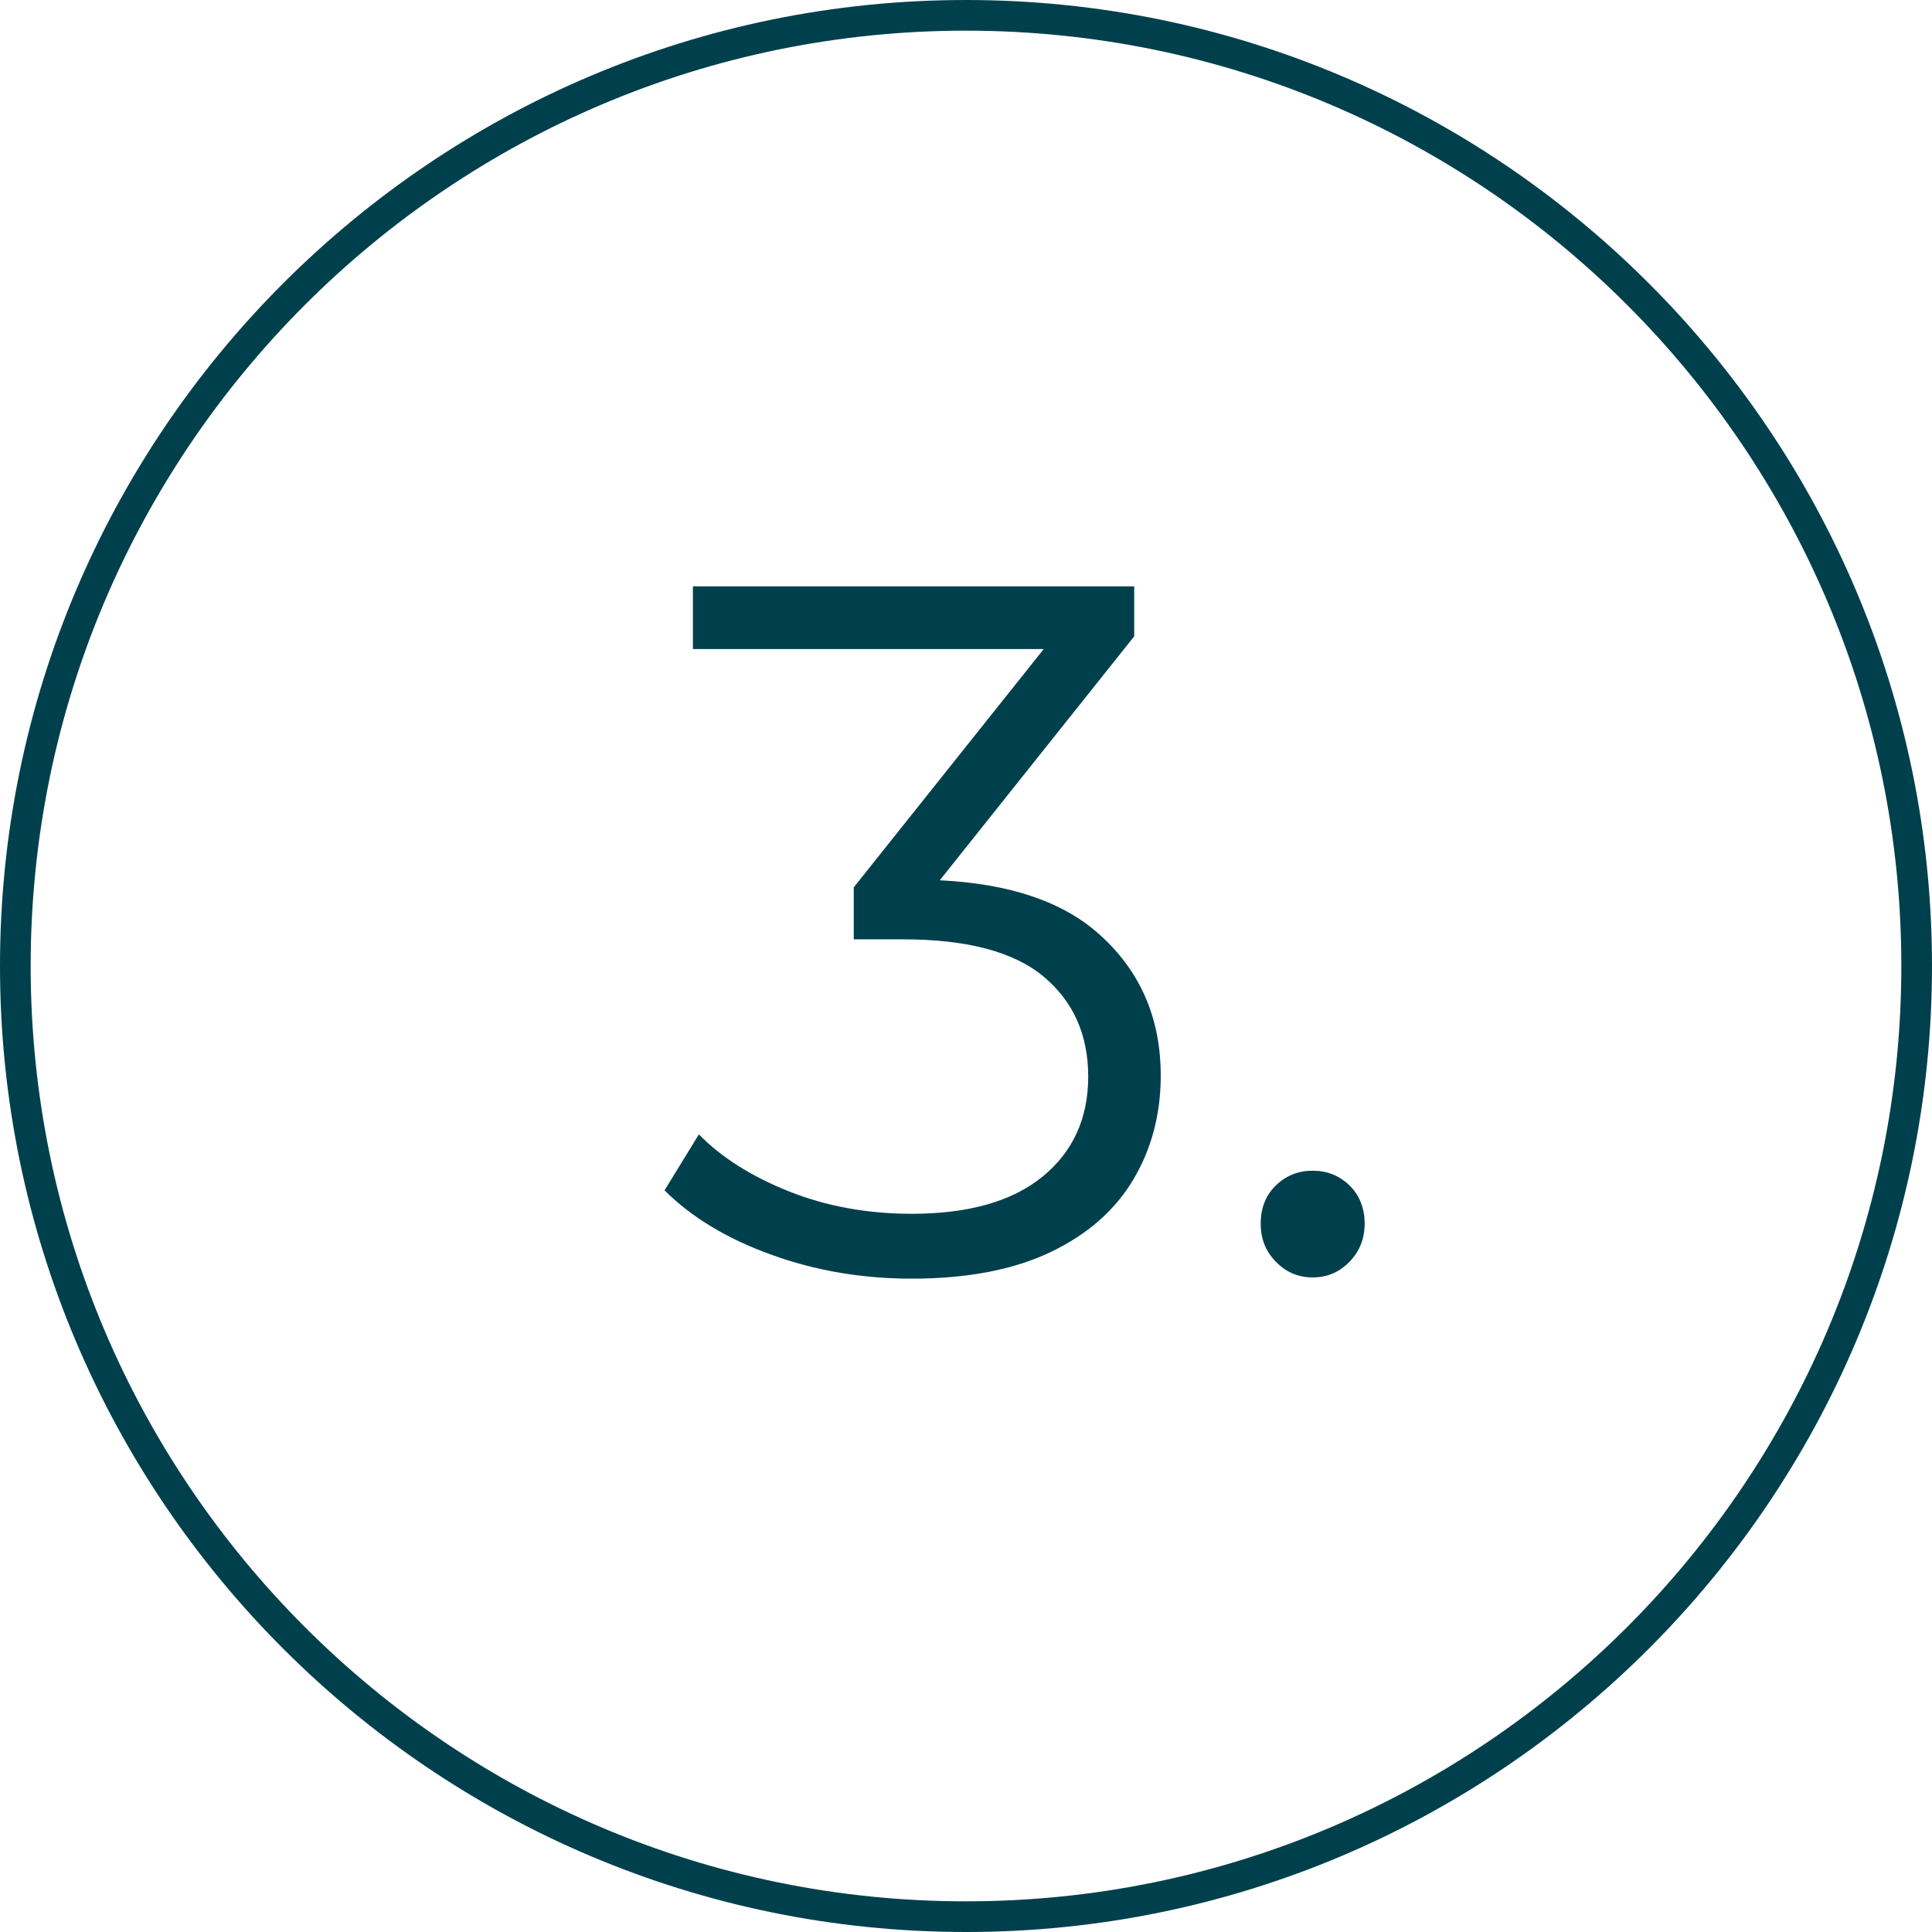
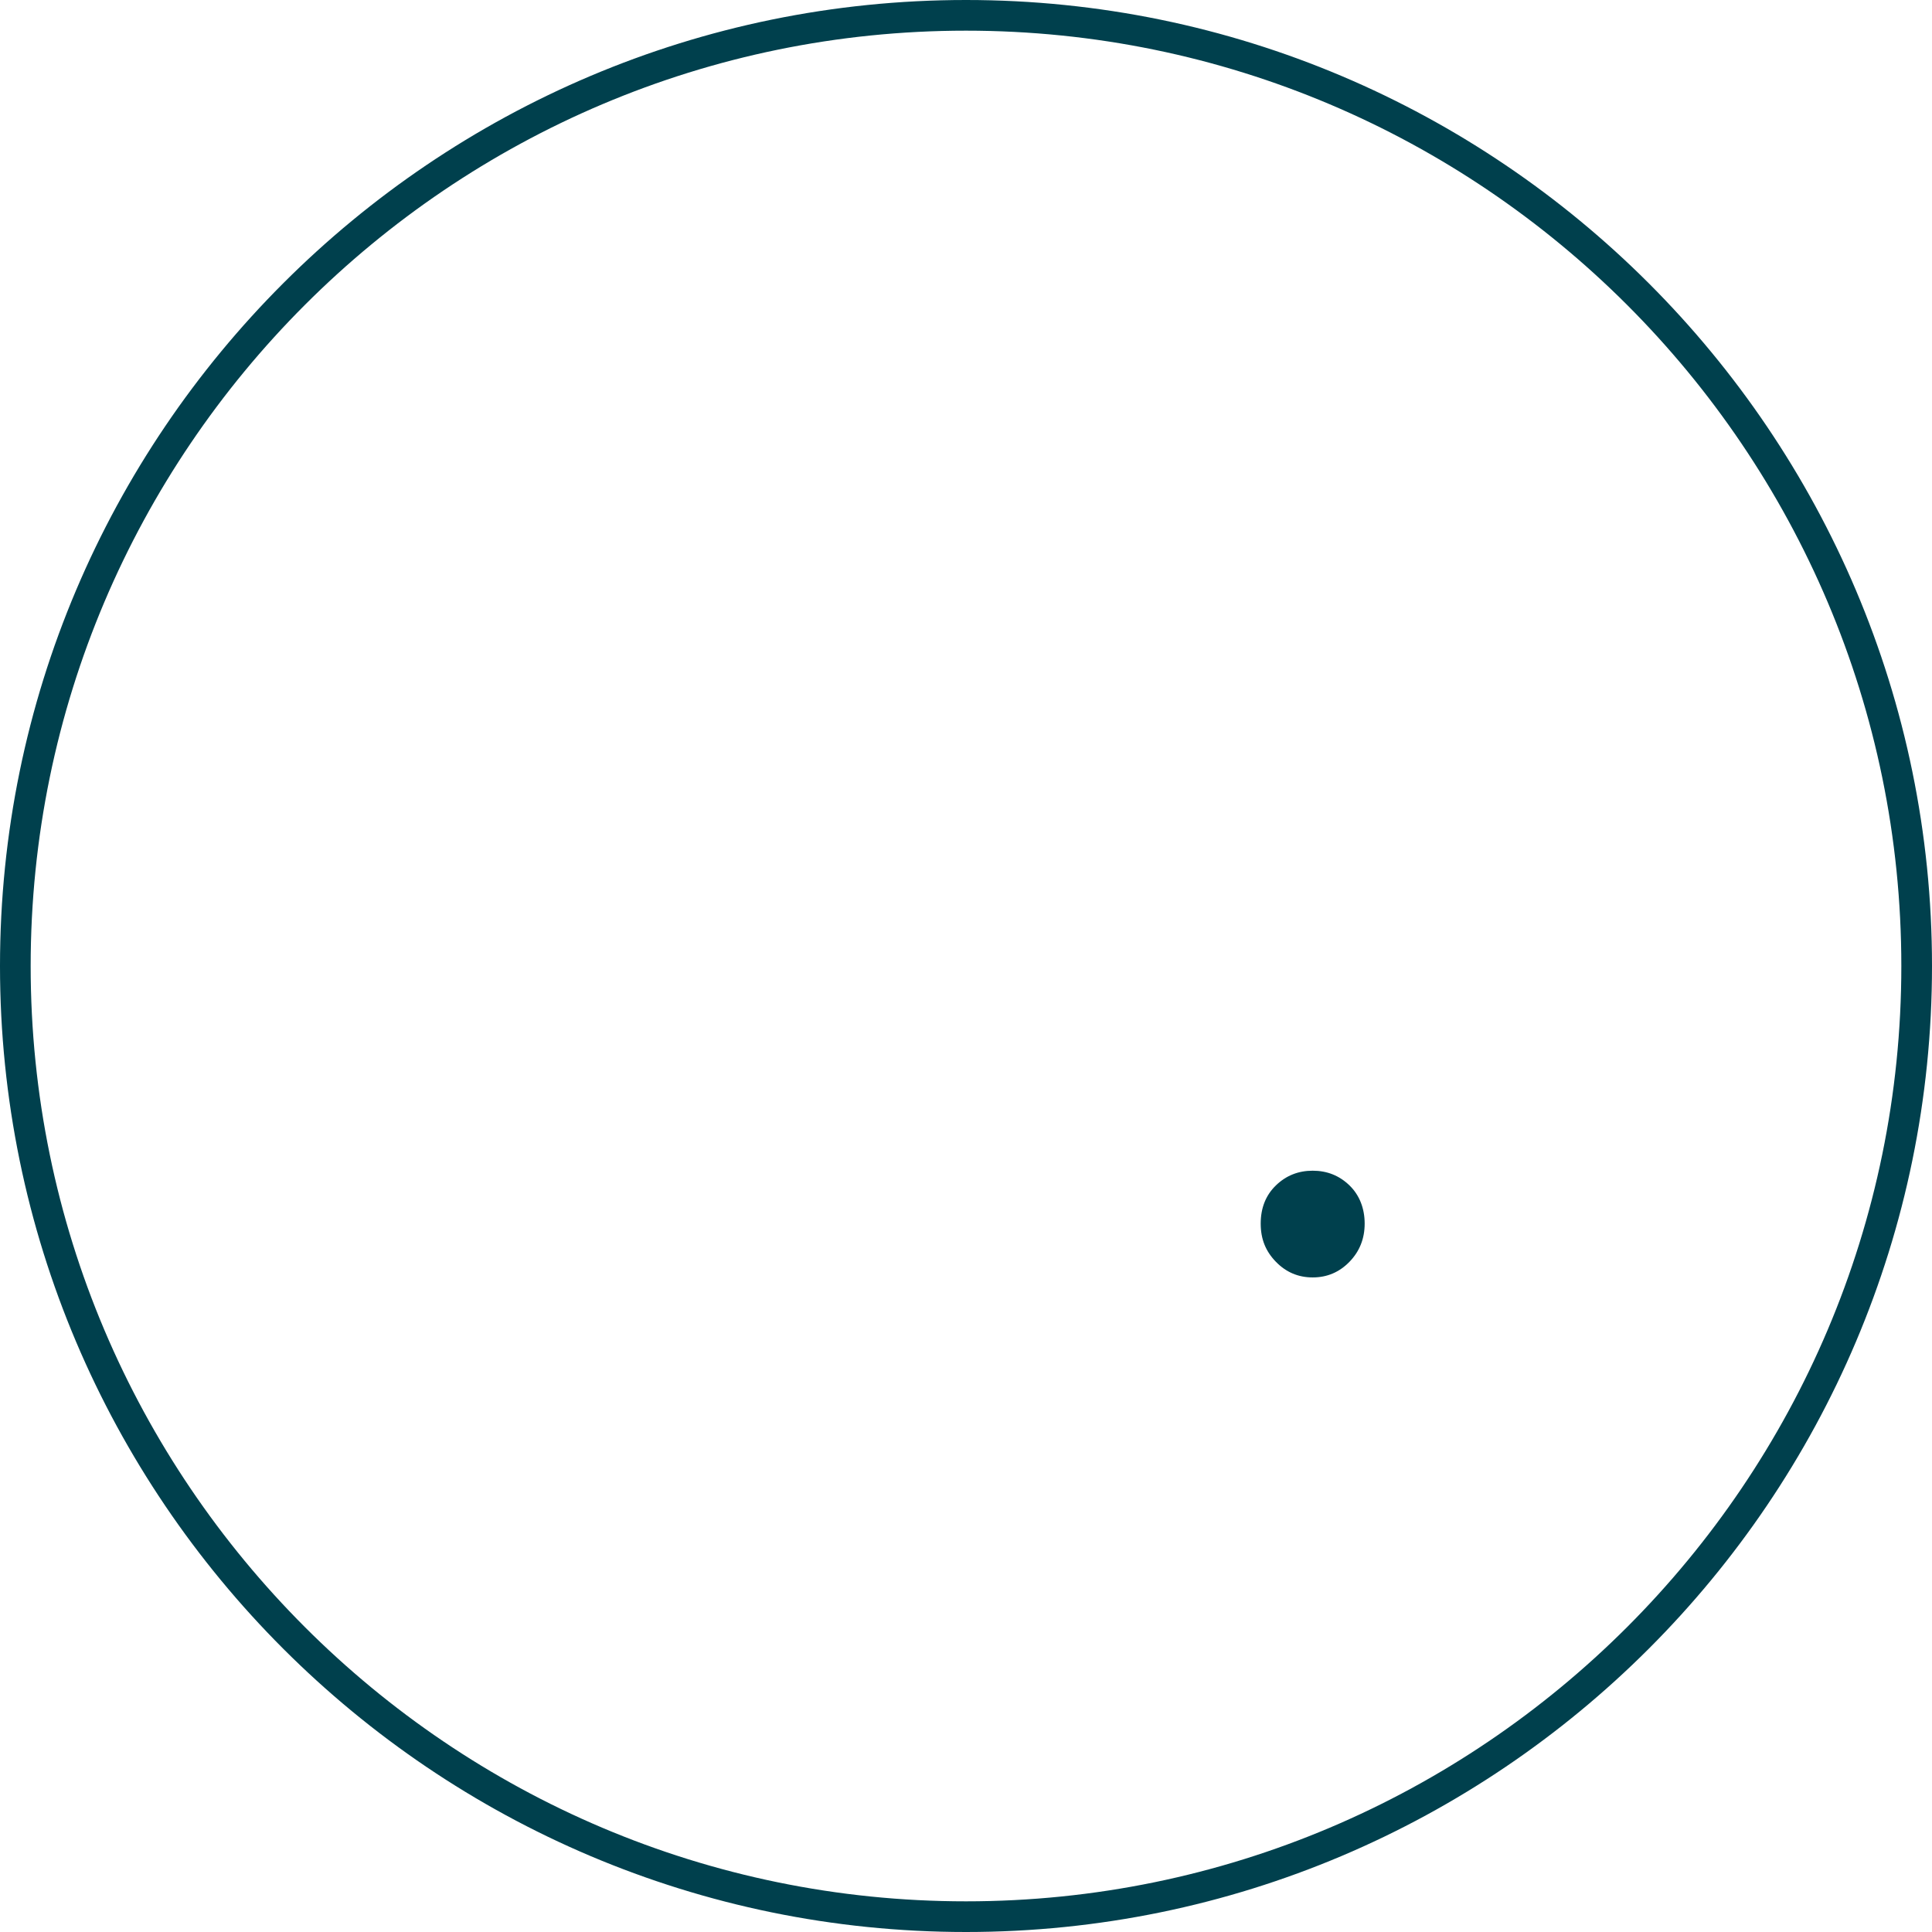
<svg xmlns="http://www.w3.org/2000/svg" id="Ebene_2" data-name="Ebene 2" width="126" height="126" viewBox="0 0 126 126">
  <defs>
    <style>
      .cls-1 {
        fill: #00404d;
        stroke-width: 0px;
      }
    </style>
  </defs>
  <g id="Ebene_1-2" data-name="Ebene 1">
    <g>
      <path class="cls-1" d="M63,0C28.26,0,0,28.26,0,63s28.26,63,63,63,63-28.26,63-63S97.74,0,63,0ZM63,124c-33.64,0-61-27.36-61-61S29.36,2,63,2s61,27.36,61,61-27.36,61-61,61Z" />
-       <path class="cls-1" d="M71.7,60.94c-2.38-2.14-5.86-3.31-10.41-3.53l12.68-15.91v-3.26h-28.78v4.09h22.88l-12.39,15.54v3.39h3.2c4.18,0,7.24.81,9.18,2.43,1.94,1.62,2.91,3.8,2.91,6.52s-.99,4.9-2.97,6.52c-1.98,1.62-4.83,2.43-8.54,2.43-2.9,0-5.58-.49-8.03-1.47-2.45-.98-4.4-2.22-5.85-3.71l-2.24,3.65c1.75,1.75,4.06,3.15,6.94,4.19,2.88,1.05,5.94,1.57,9.18,1.57,3.62,0,6.64-.58,9.05-1.73,2.41-1.15,4.21-2.73,5.4-4.73,1.19-2,1.79-4.26,1.79-6.78,0-3.75-1.33-6.82-4-9.21Z" />
      <path class="cls-1" d="M85.61,76.35c-.94,0-1.74.32-2.4.96-.66.64-.99,1.47-.99,2.49s.33,1.81.99,2.49c.66.68,1.46,1.02,2.4,1.02s1.74-.34,2.4-1.02c.66-.68.99-1.51.99-2.49s-.33-1.85-.99-2.49c-.66-.64-1.46-.96-2.4-.96Z" />
    </g>
  </g>
</svg>